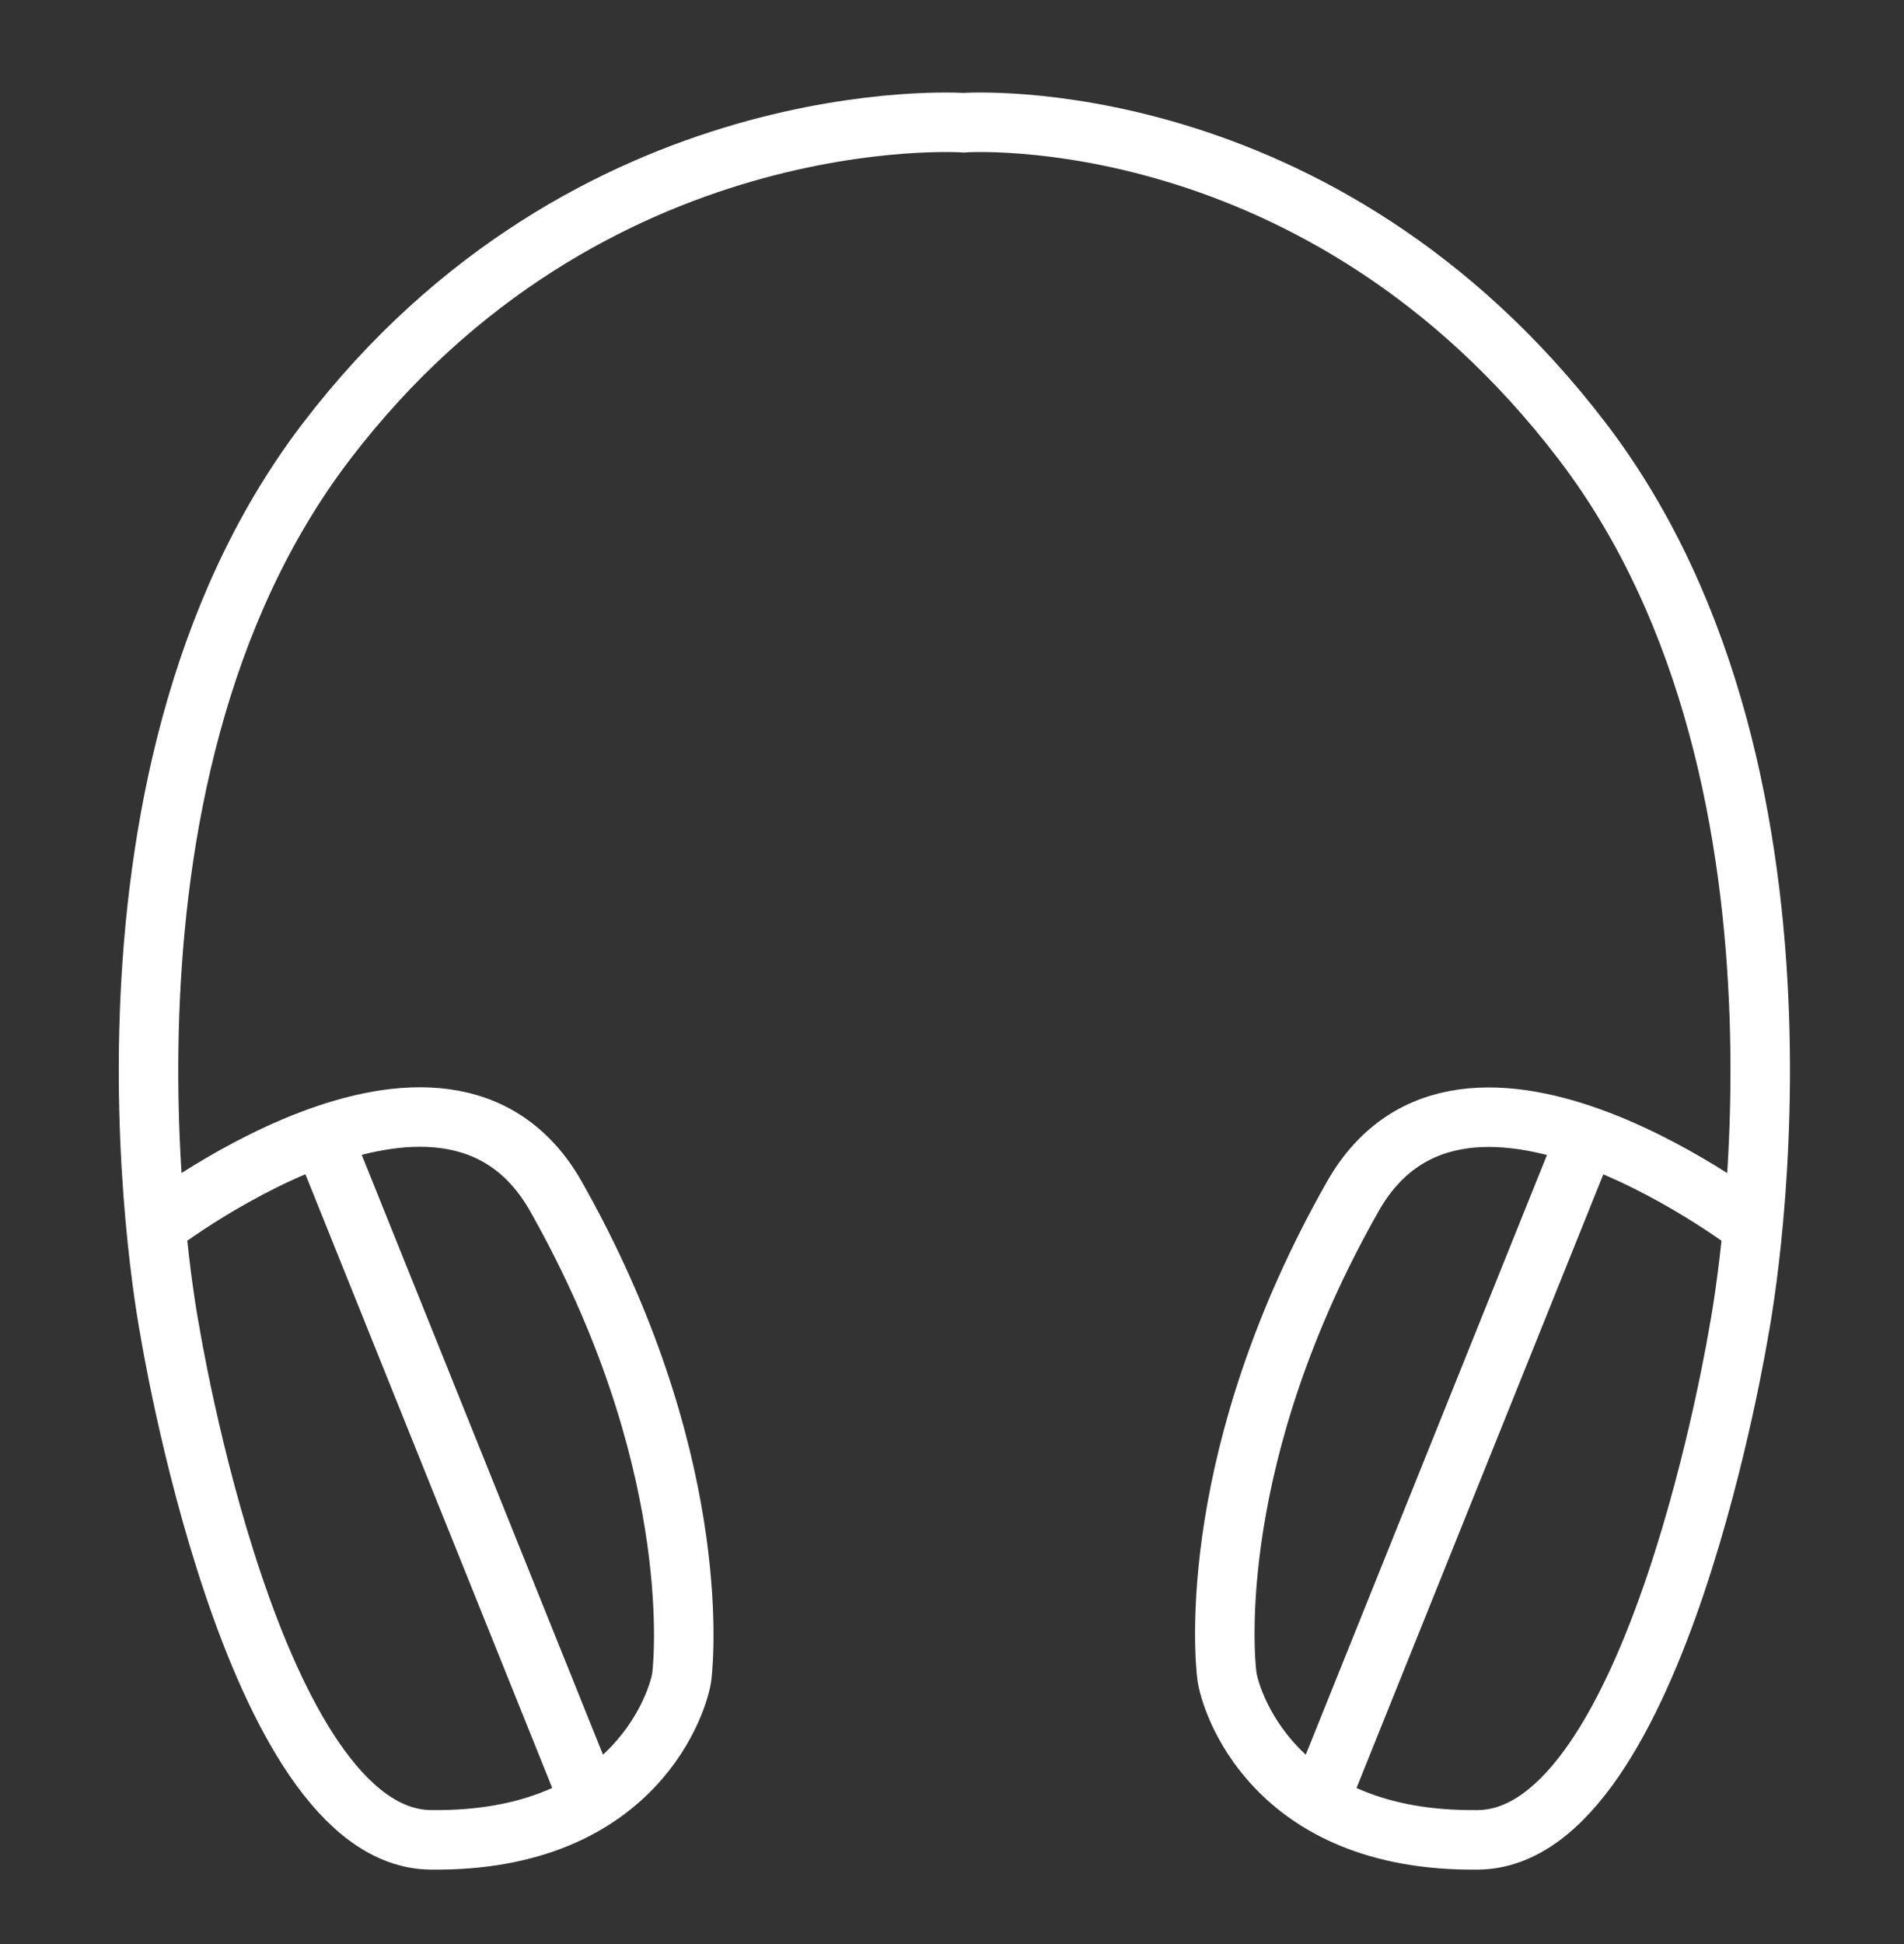
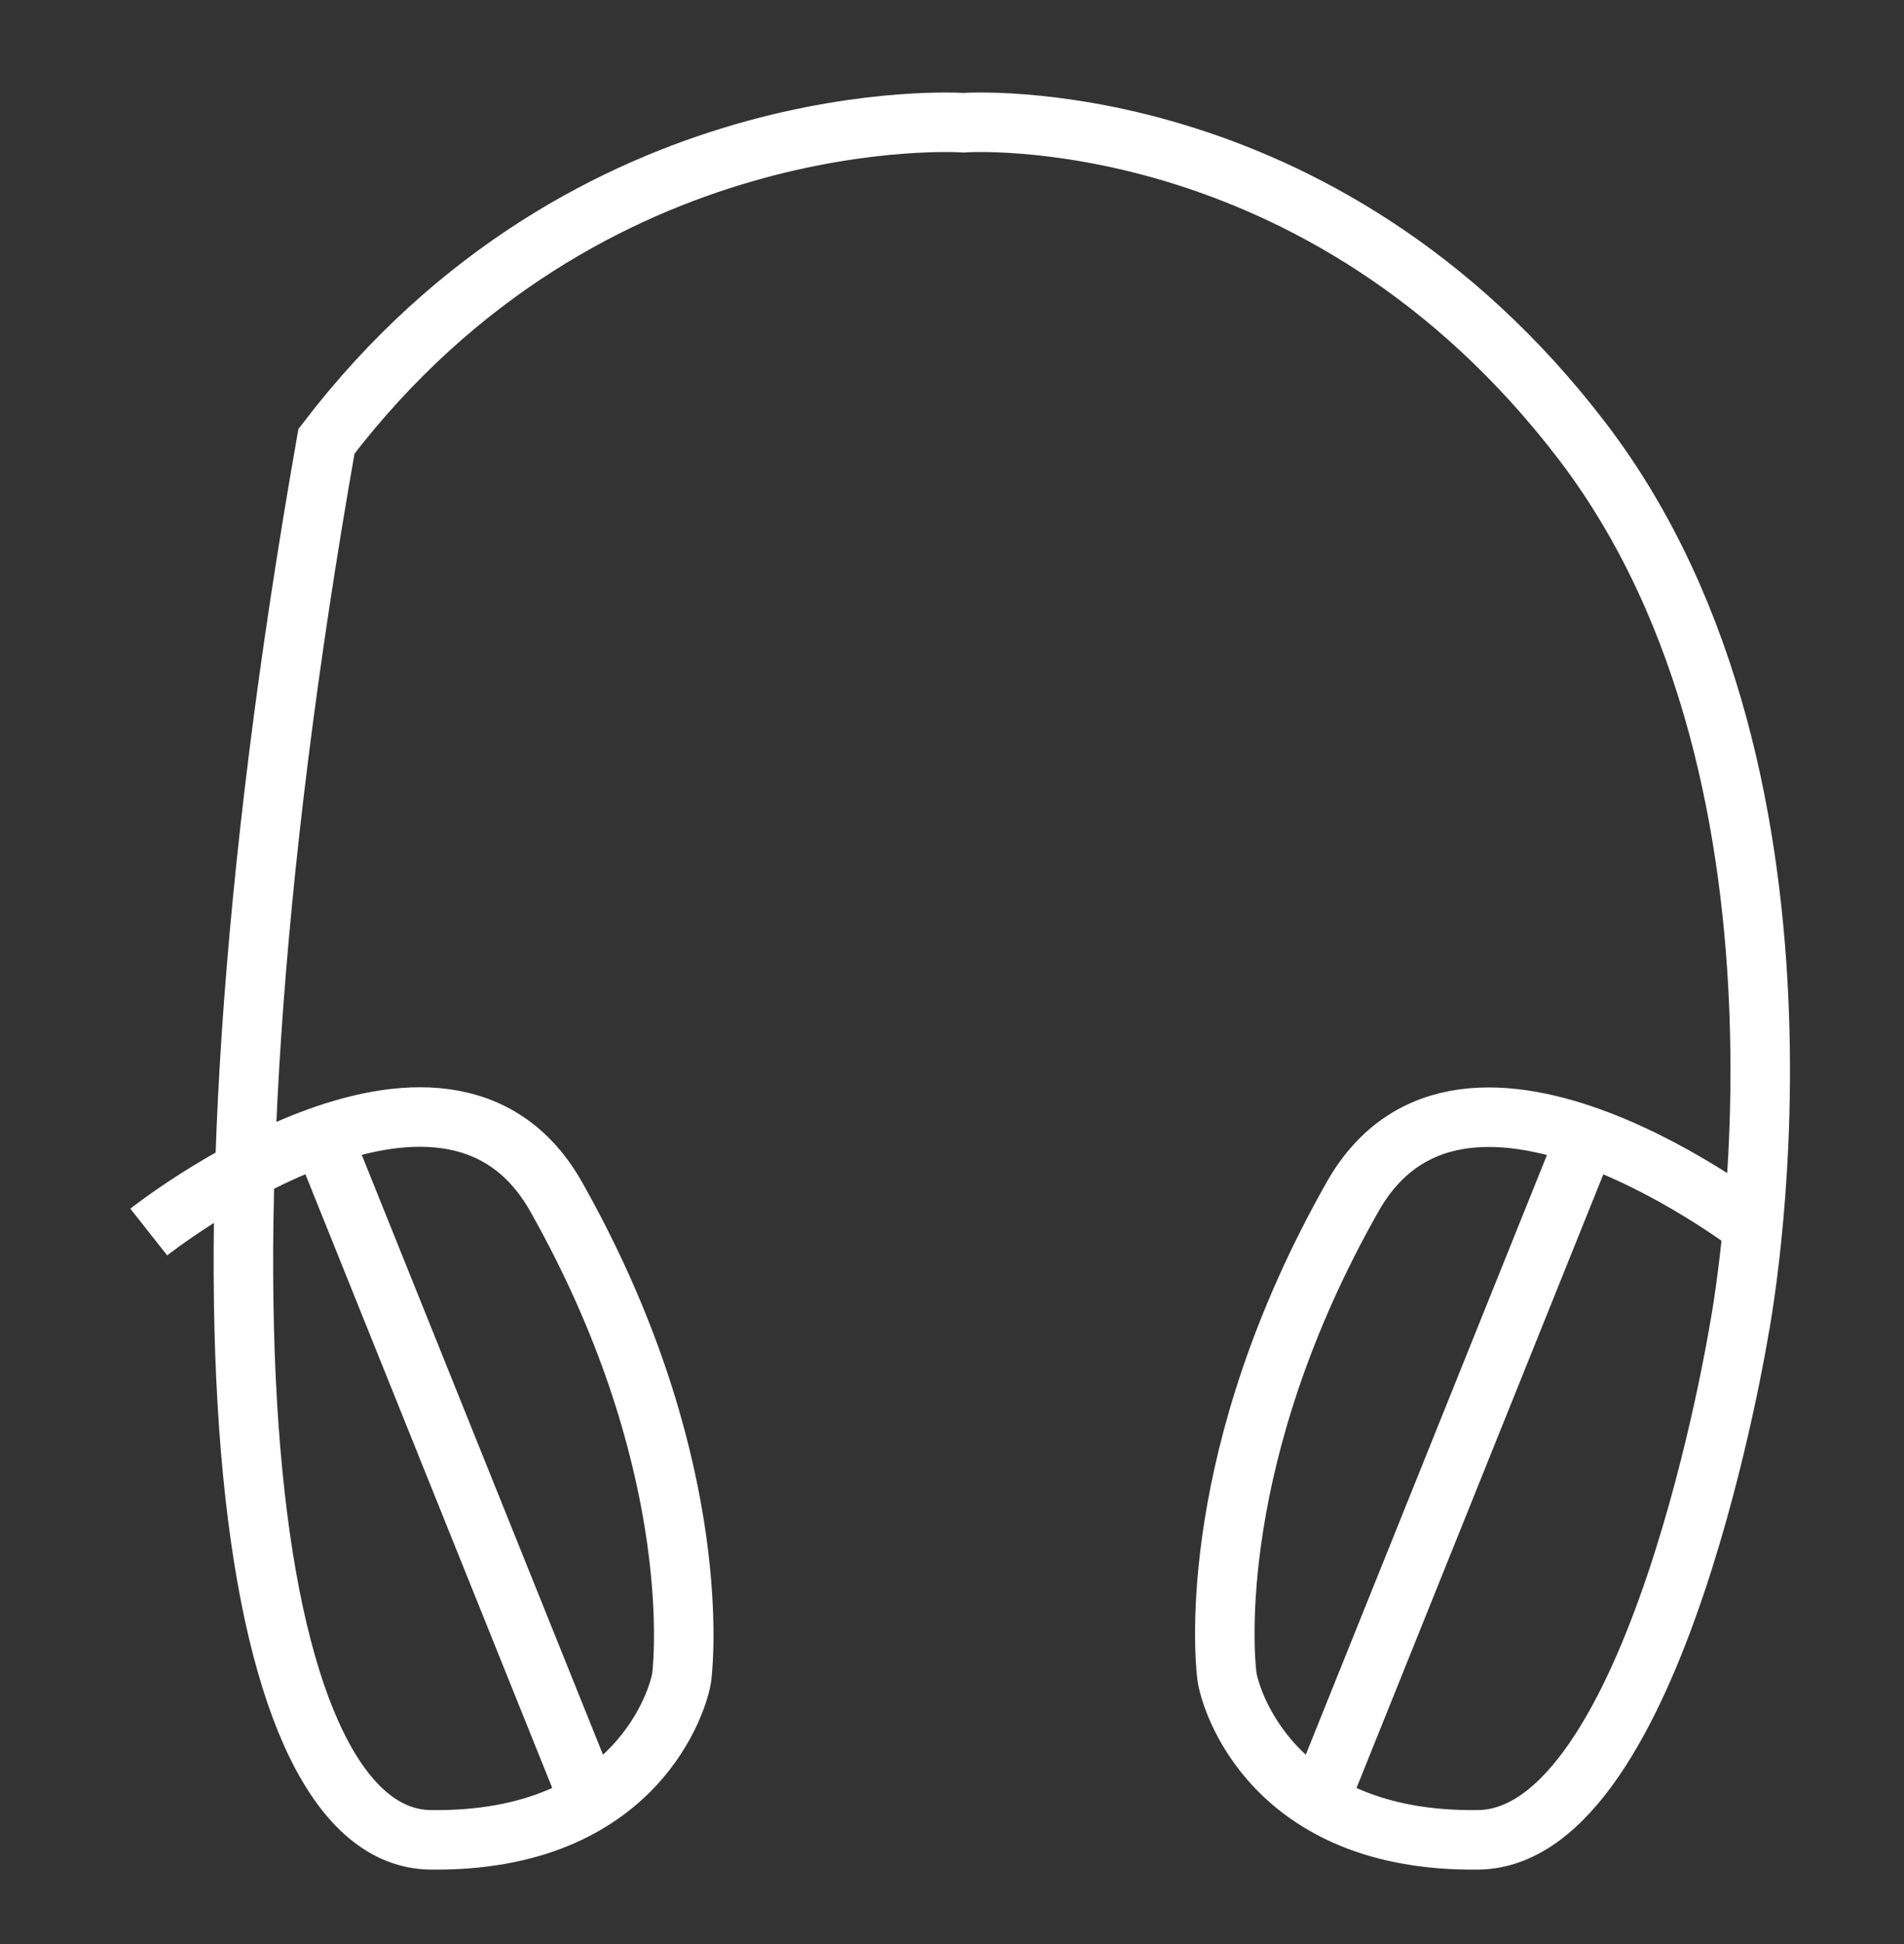
<svg xmlns="http://www.w3.org/2000/svg" fill="none" viewBox="0 0 48 49" height="49" width="48">
  <rect x="0" y="0" width="48" height="49" fill="#333333" stroke="none" />
-   <path stroke-miterlimit="10" stroke-width="1.5" stroke="white" d="M8.12 28.633L14.87 45.413M44.37 31.053C44.37 31.053 36.92 25.183 34.1 30.163C30.42 36.653 30.86 41.693 30.93 42.243C31 42.793 32.05 46.443 37.27 46.373C41.77 46.313 43.84 33.533 43.84 33.533C43.84 33.533 46.52 19.803 39.89 11.123C33.26 2.443 24.29 3.093 24.29 3.093C24.29 3.093 14.86 2.443 8.23 11.123C1.6 19.803 4.28 33.533 4.28 33.533C4.28 33.533 6.35 46.313 10.85 46.373C16.07 46.443 17.13 42.783 17.19 42.243C17.25 41.703 17.69 36.663 14.02 30.163C11.2 25.173 3.75 31.053 3.75 31.053M40 28.633L33.25 45.413" />
+   <path stroke-miterlimit="10" stroke-width="1.5" stroke="white" d="M8.12 28.633L14.87 45.413M44.37 31.053C44.37 31.053 36.92 25.183 34.1 30.163C30.42 36.653 30.86 41.693 30.93 42.243C31 42.793 32.05 46.443 37.27 46.373C41.77 46.313 43.84 33.533 43.84 33.533C43.84 33.533 46.52 19.803 39.89 11.123C33.26 2.443 24.29 3.093 24.29 3.093C24.29 3.093 14.86 2.443 8.23 11.123C4.28 33.533 6.35 46.313 10.85 46.373C16.07 46.443 17.13 42.783 17.19 42.243C17.25 41.703 17.69 36.663 14.02 30.163C11.2 25.173 3.75 31.053 3.75 31.053M40 28.633L33.25 45.413" />
</svg>